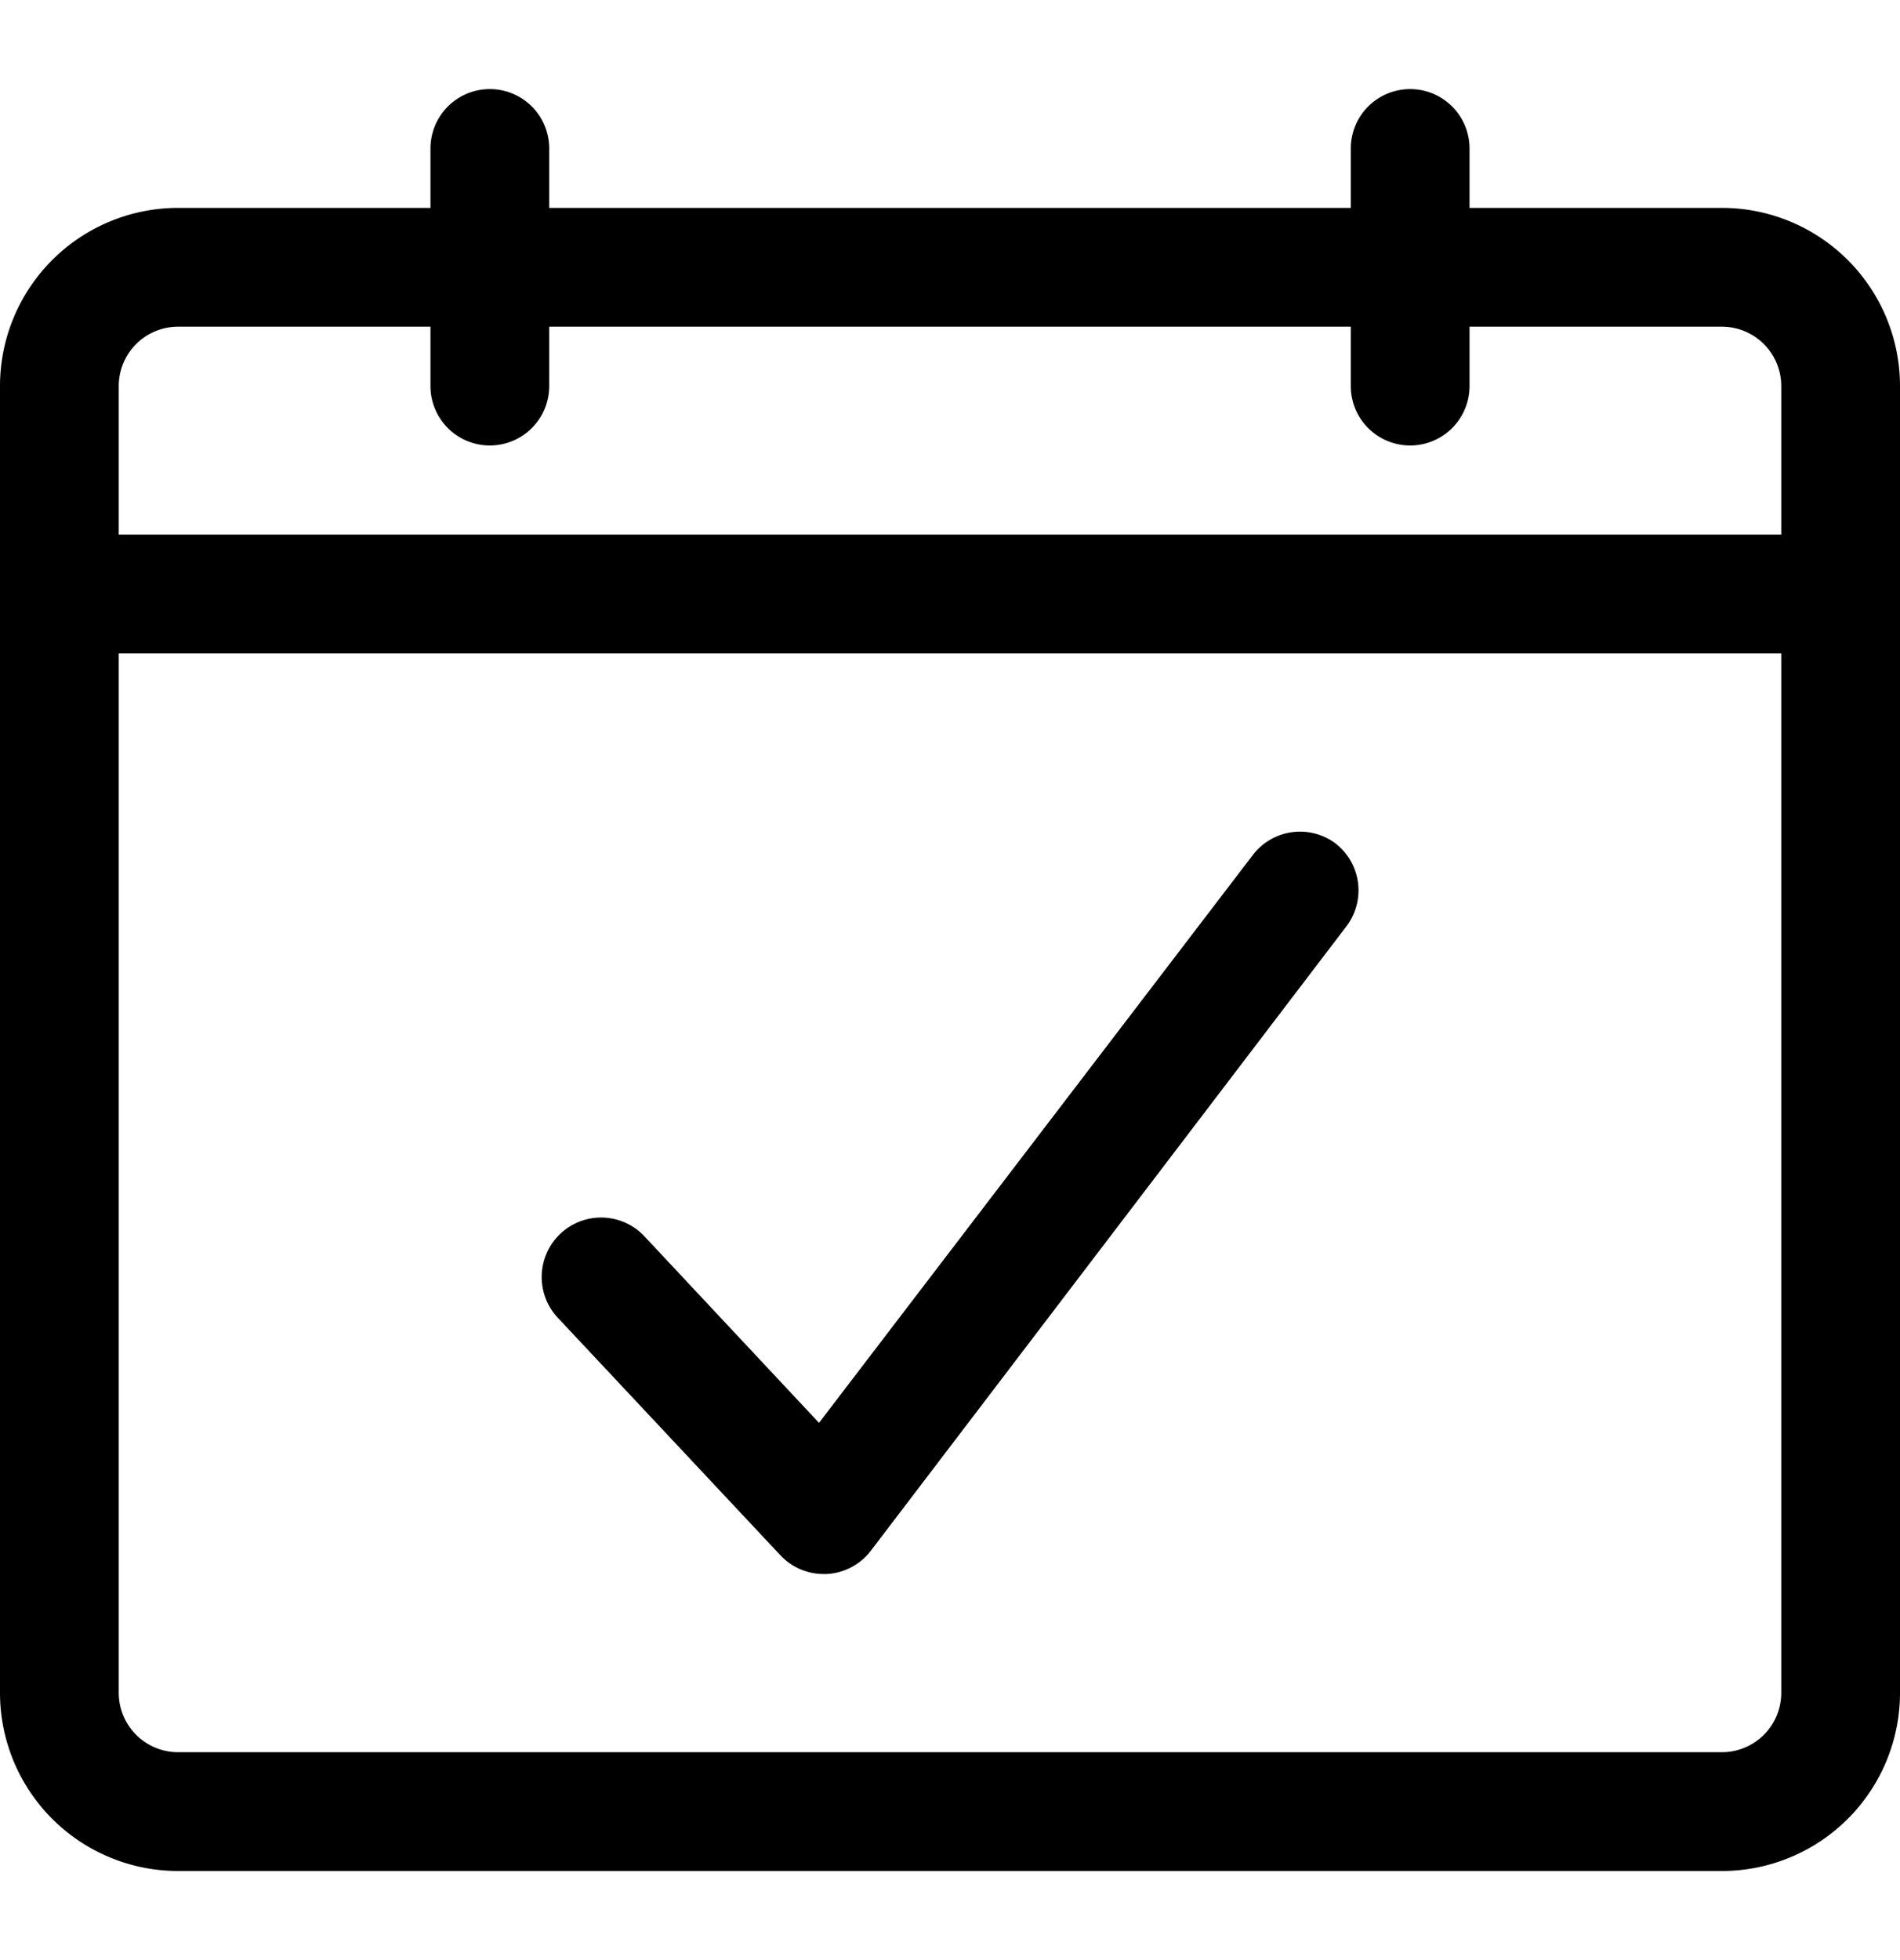
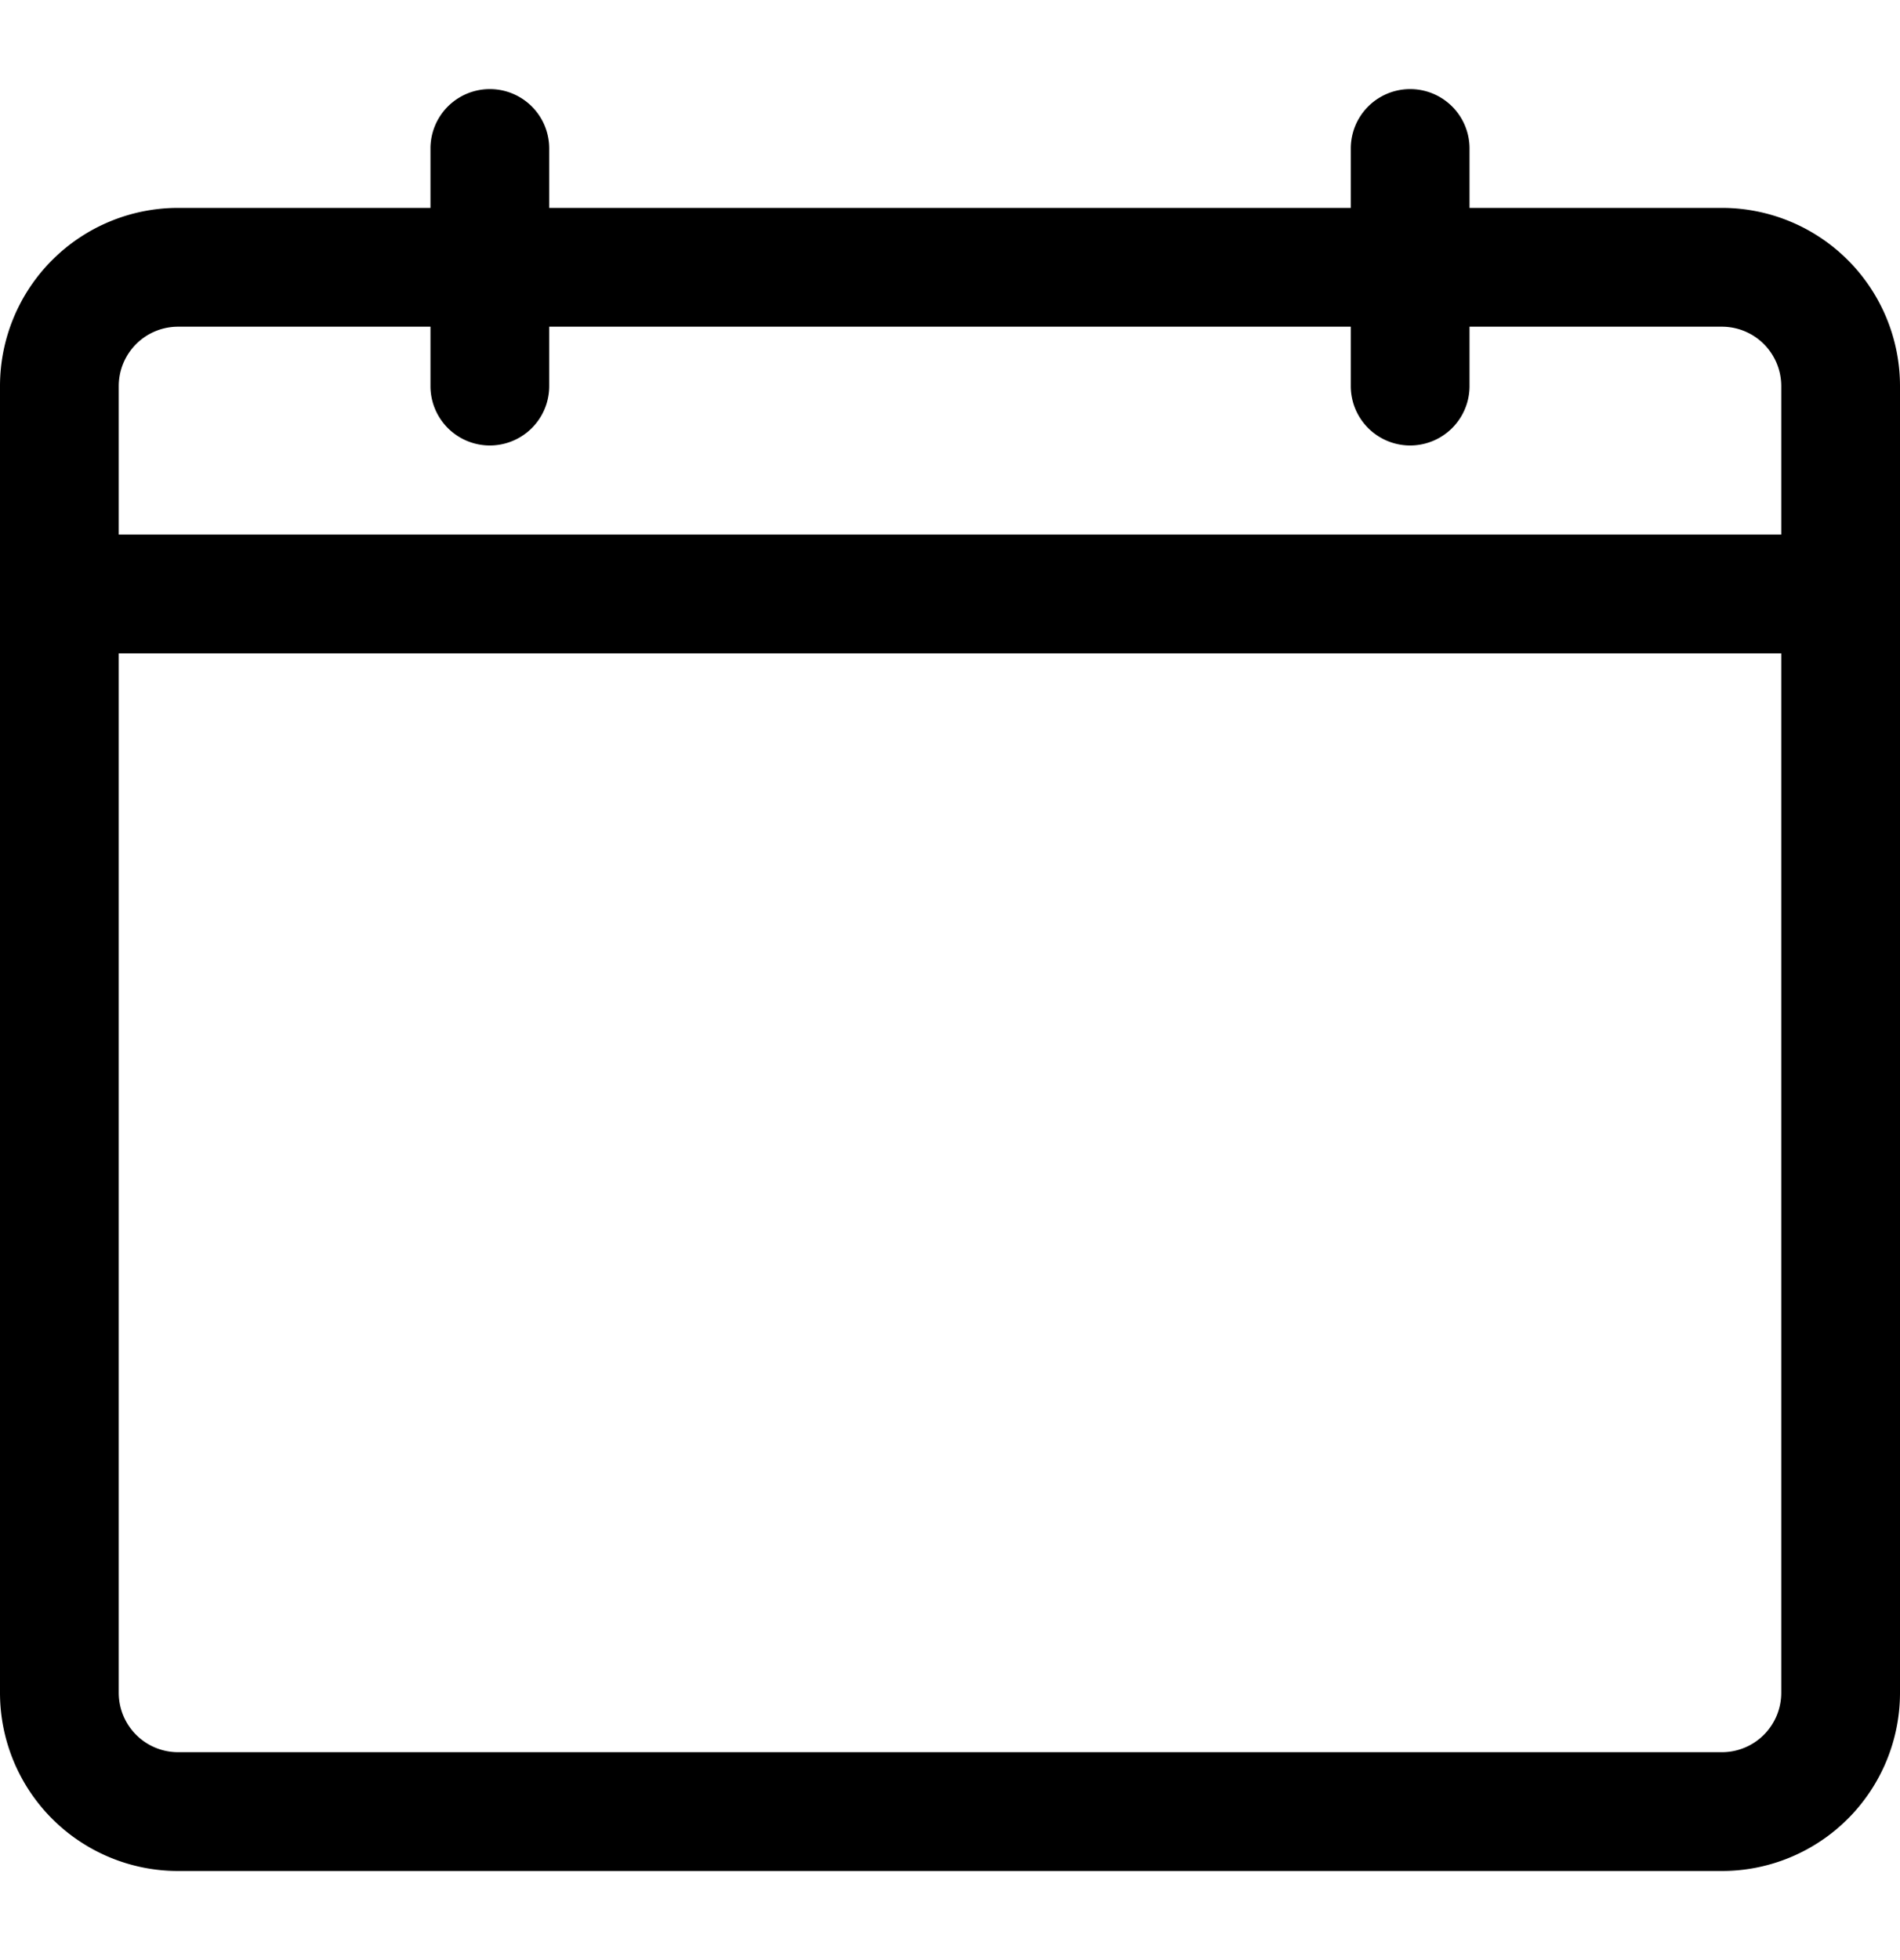
<svg xmlns="http://www.w3.org/2000/svg" width="32" height="33" fill="none">
  <g clip-path="url(#clip0_6296_49487)" fill="#000">
    <path d="M29 3.5h-4.25v-1a1 1 0 00-2 0v1H9.25v-1a1 1 0 00-2 0v1H3a3 3 0 00-3 3v22a3 3 0 003 3h26a3 3 0 003-3v-22a3 3 0 00-3-3zm-26 2h4.25v1a1 1 0 002 0v-1h13.5v1a1 1 0 002 0v-1H29a1 1 0 011 1V9H2V6.5a1 1 0 011-1zm26 24H3a1 1 0 01-1-1V11h28v17.5a1 1 0 01-1 1z" />
-     <path d="M22.5 14.205a1 1 0 00-1.4.19l-7.306 9.56-2.94-3.14a1 1 0 00-1.642.273 1.001 1.001 0 00.182 1.097l3.75 4a1 1 0 00.73.315h.05a1 1 0 00.745-.395l8-10.5a1 1 0 00-.17-1.4z" />
  </g>
  <defs>
    <clipPath id="clip0_6296_49487">
      <path fill="#fff" transform="translate(0 .5)" d="M0 0h32v32H0z" />
    </clipPath>
  </defs>
</svg>